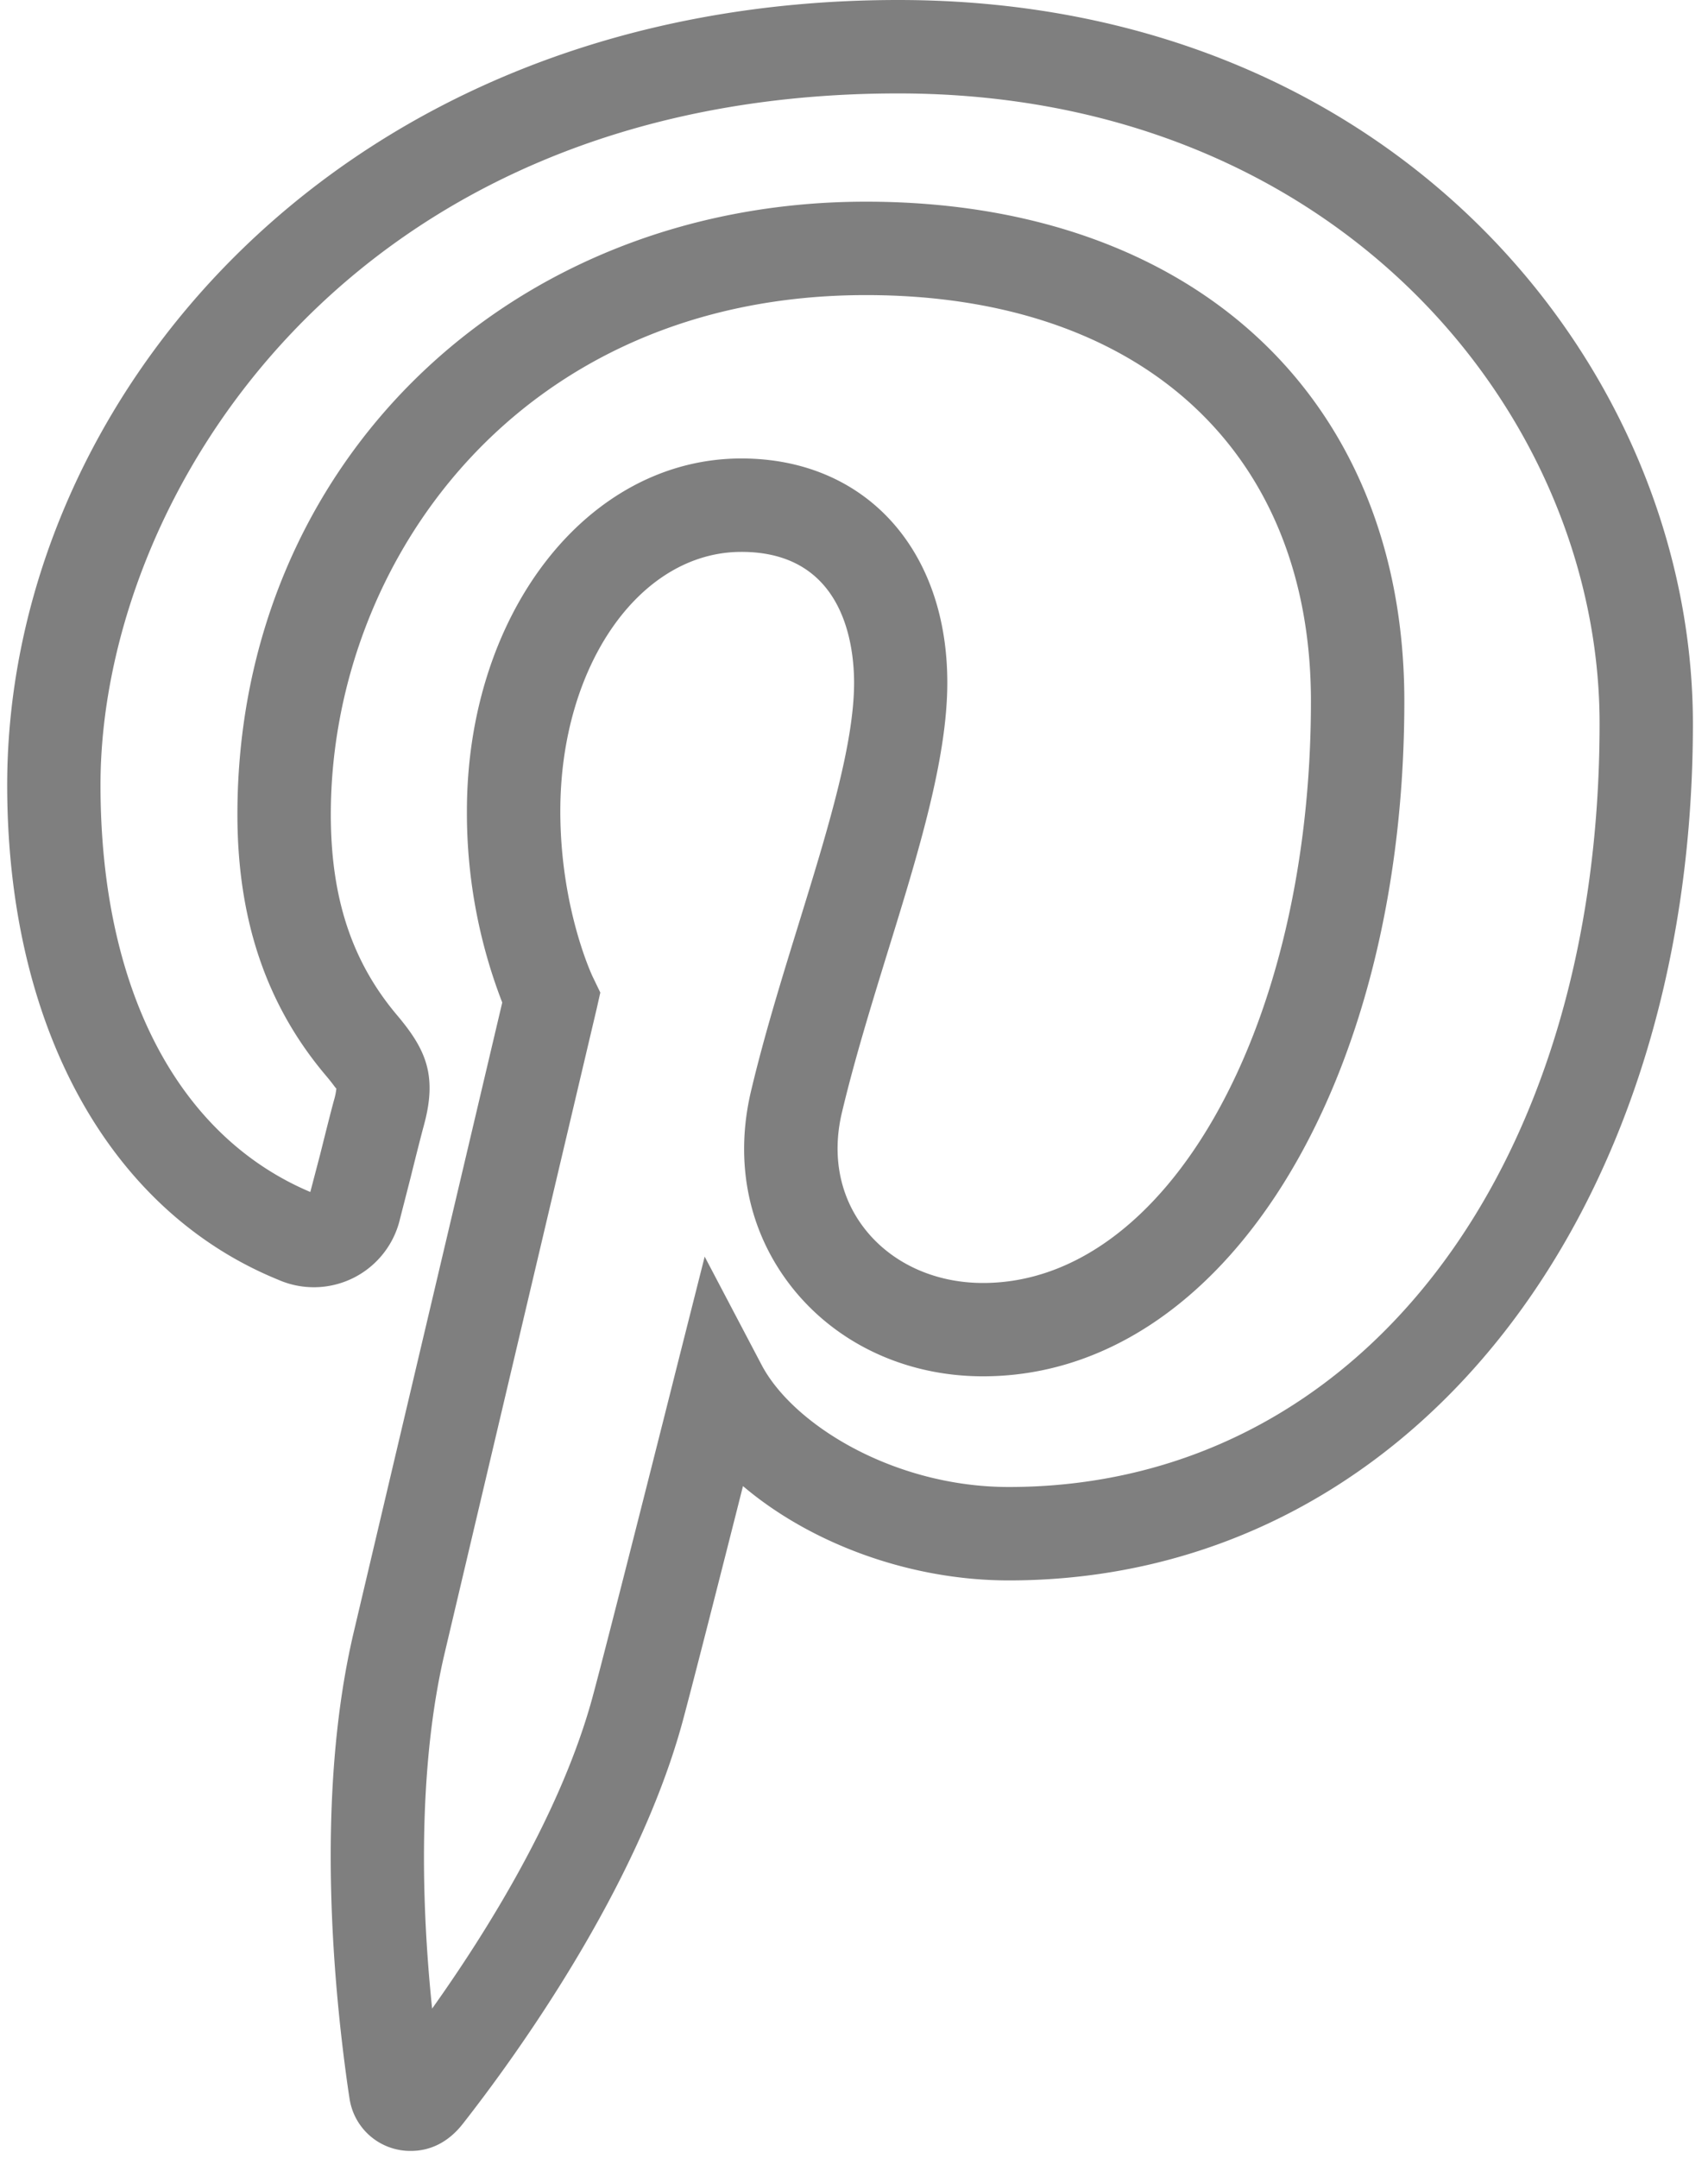
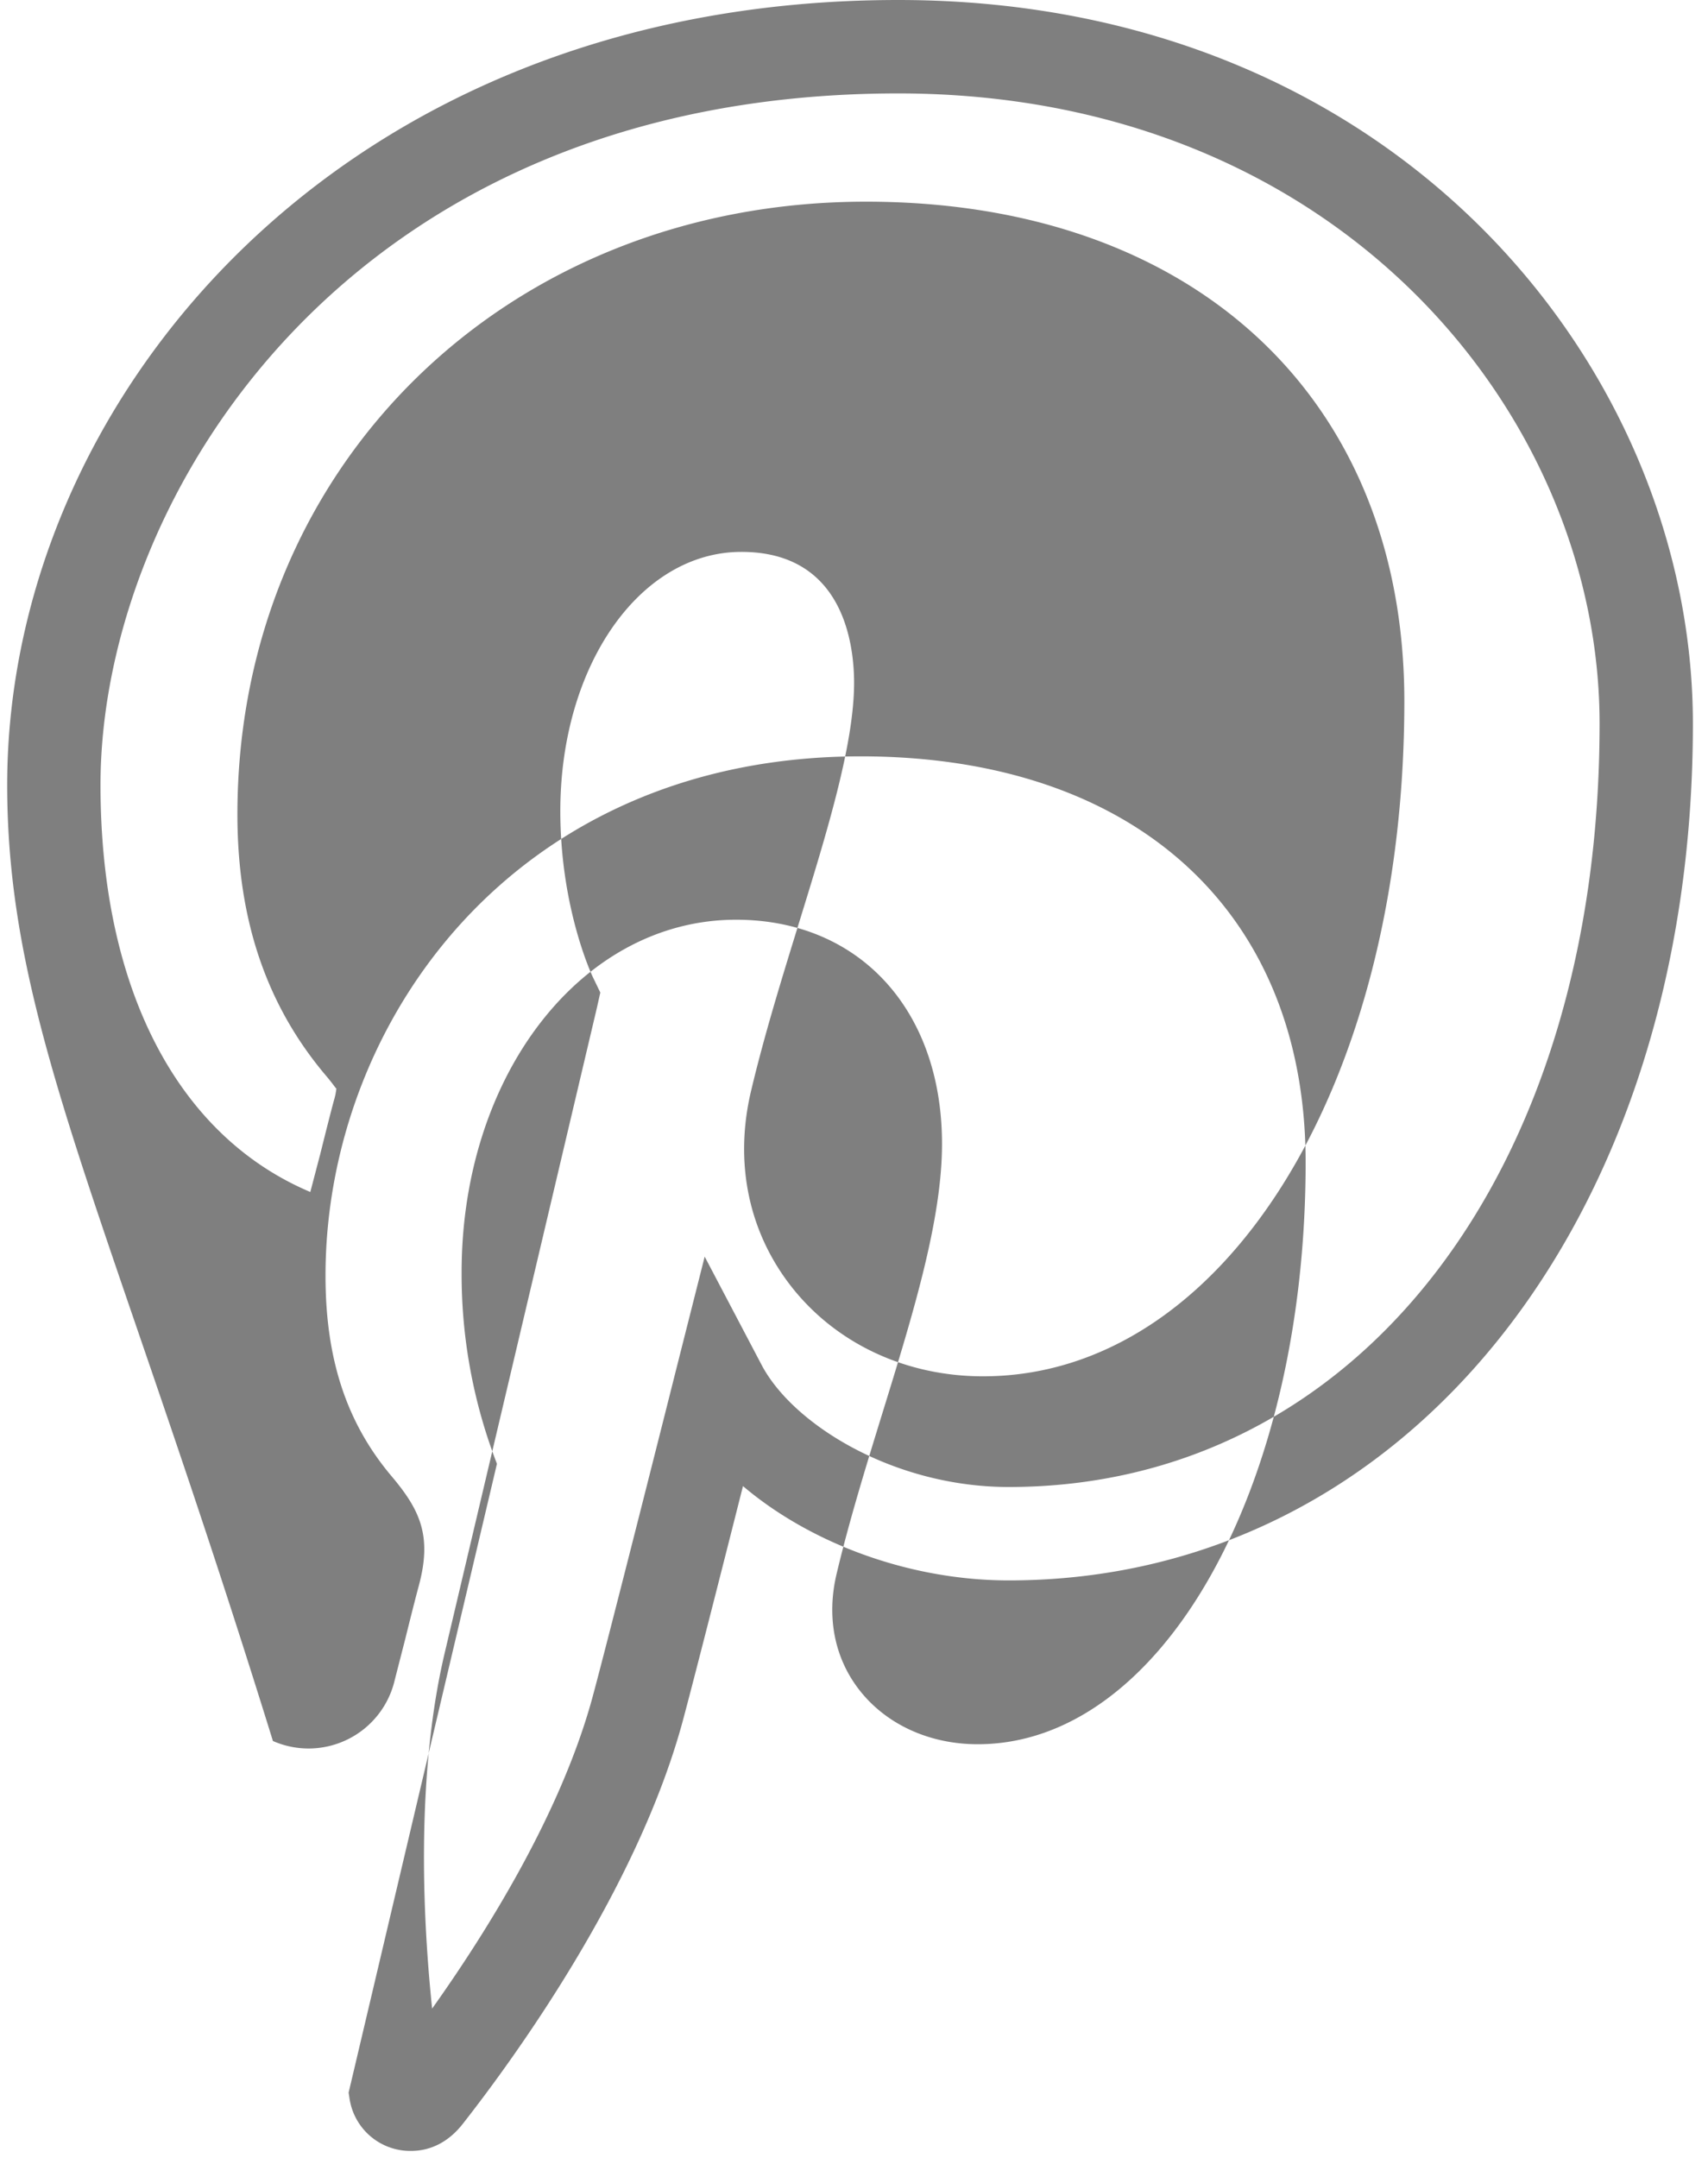
<svg xmlns="http://www.w3.org/2000/svg" width="19" height="24" viewBox="0 0 19 24">
-   <path fill="#000" fill-rule="nonzero" d="M4.571 23.922a.683.683 0 0 1-.684-.591l-.009-.057c-.164-1.128-.377-3.293.059-5.13l1.65-6.994a5.844 5.844 0 0 1-.393-2.129c0-2.199 1.34-3.922 3.053-3.922 1.37 0 2.291 1.002 2.291 2.493 0 .845-.321 1.888-.662 2.991-.183.594-.372 1.207-.511 1.793-.114.482-.022.942.26 1.298.299.378.777.595 1.31.595 2.045 0 3.648-2.841 3.648-6.47 0-2.786-1.897-4.517-4.95-4.517-3.866 0-5.953 2.976-5.953 5.776 0 .931.236 1.644.744 2.241.31.37.441.657.295 1.203-.036.133-.095.366-.15.589l-.119.464a.984.984 0 0 1-1.355.678C1.207 13.463.08 11.406.08 8.731.08 4.439 3.788 0 9.992 0c5.534 0 8.84 4.093 8.84 8.05 0 5.52-3.2 9.527-7.61 9.527-1.102 0-2.204-.41-2.957-1.049-.238.942-.576 2.269-.678 2.642-.514 1.864-1.874 3.73-2.435 4.446-.161.208-.363.306-.58.306zM8.247 6.138c-1.13 0-2.014 1.266-2.014 2.883 0 1.09.36 1.844.364 1.85l.081.168-.041.182-1.69 7.162c-.25 1.057-.297 2.441-.14 3.956.615-.864 1.427-2.168 1.779-3.444.157-.573.913-3.572.92-3.602l.333-1.317.632 1.202c.35.668 1.476 1.36 2.75 1.36 3.87 0 6.573-3.49 6.573-8.489 0-3.446-2.918-7.01-7.802-7.01-6.12 0-8.874 4.497-8.874 7.691 0 2.254.85 3.9 2.334 4.527l.11-.42c.057-.228.117-.468.154-.603a.705.705 0 0 0 .026-.13c-.004.008-.021-.028-.111-.135-.665-.783-.99-1.736-.99-2.911 0-3.885 3.006-6.815 6.992-6.815 3.638 0 5.989 2.18 5.989 5.556 0 4.28-2.015 7.508-4.687 7.508-.853 0-1.627-.36-2.125-.989-.482-.61-.644-1.384-.456-2.181.147-.621.342-1.251.53-1.86.317-1.027.617-1.997.617-2.685-.001-.437-.123-1.454-1.254-1.454z" opacity=".5" />
+   <path fill="#000" fill-rule="nonzero" d="M4.571 23.922a.683.683 0 0 1-.684-.591l-.009-.057l1.65-6.994a5.844 5.844 0 0 1-.393-2.129c0-2.199 1.34-3.922 3.053-3.922 1.37 0 2.291 1.002 2.291 2.493 0 .845-.321 1.888-.662 2.991-.183.594-.372 1.207-.511 1.793-.114.482-.022.942.26 1.298.299.378.777.595 1.31.595 2.045 0 3.648-2.841 3.648-6.47 0-2.786-1.897-4.517-4.95-4.517-3.866 0-5.953 2.976-5.953 5.776 0 .931.236 1.644.744 2.241.31.37.441.657.295 1.203-.036.133-.095.366-.15.589l-.119.464a.984.984 0 0 1-1.355.678C1.207 13.463.08 11.406.08 8.731.08 4.439 3.788 0 9.992 0c5.534 0 8.84 4.093 8.84 8.05 0 5.52-3.2 9.527-7.61 9.527-1.102 0-2.204-.41-2.957-1.049-.238.942-.576 2.269-.678 2.642-.514 1.864-1.874 3.73-2.435 4.446-.161.208-.363.306-.58.306zM8.247 6.138c-1.13 0-2.014 1.266-2.014 2.883 0 1.09.36 1.844.364 1.85l.081.168-.041.182-1.69 7.162c-.25 1.057-.297 2.441-.14 3.956.615-.864 1.427-2.168 1.779-3.444.157-.573.913-3.572.92-3.602l.333-1.317.632 1.202c.35.668 1.476 1.36 2.75 1.36 3.87 0 6.573-3.49 6.573-8.489 0-3.446-2.918-7.01-7.802-7.01-6.12 0-8.874 4.497-8.874 7.691 0 2.254.85 3.9 2.334 4.527l.11-.42c.057-.228.117-.468.154-.603a.705.705 0 0 0 .026-.13c-.004.008-.021-.028-.111-.135-.665-.783-.99-1.736-.99-2.911 0-3.885 3.006-6.815 6.992-6.815 3.638 0 5.989 2.18 5.989 5.556 0 4.28-2.015 7.508-4.687 7.508-.853 0-1.627-.36-2.125-.989-.482-.61-.644-1.384-.456-2.181.147-.621.342-1.251.53-1.86.317-1.027.617-1.997.617-2.685-.001-.437-.123-1.454-1.254-1.454z" opacity=".5" />
</svg>